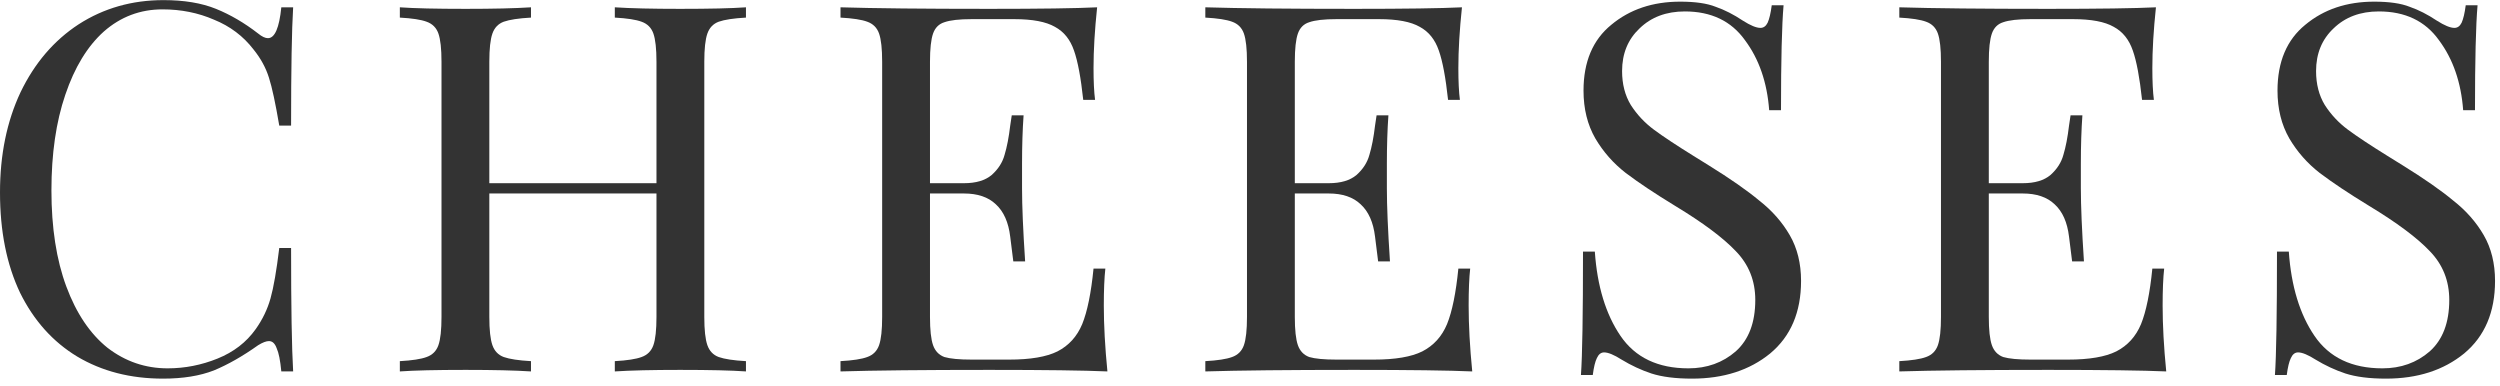
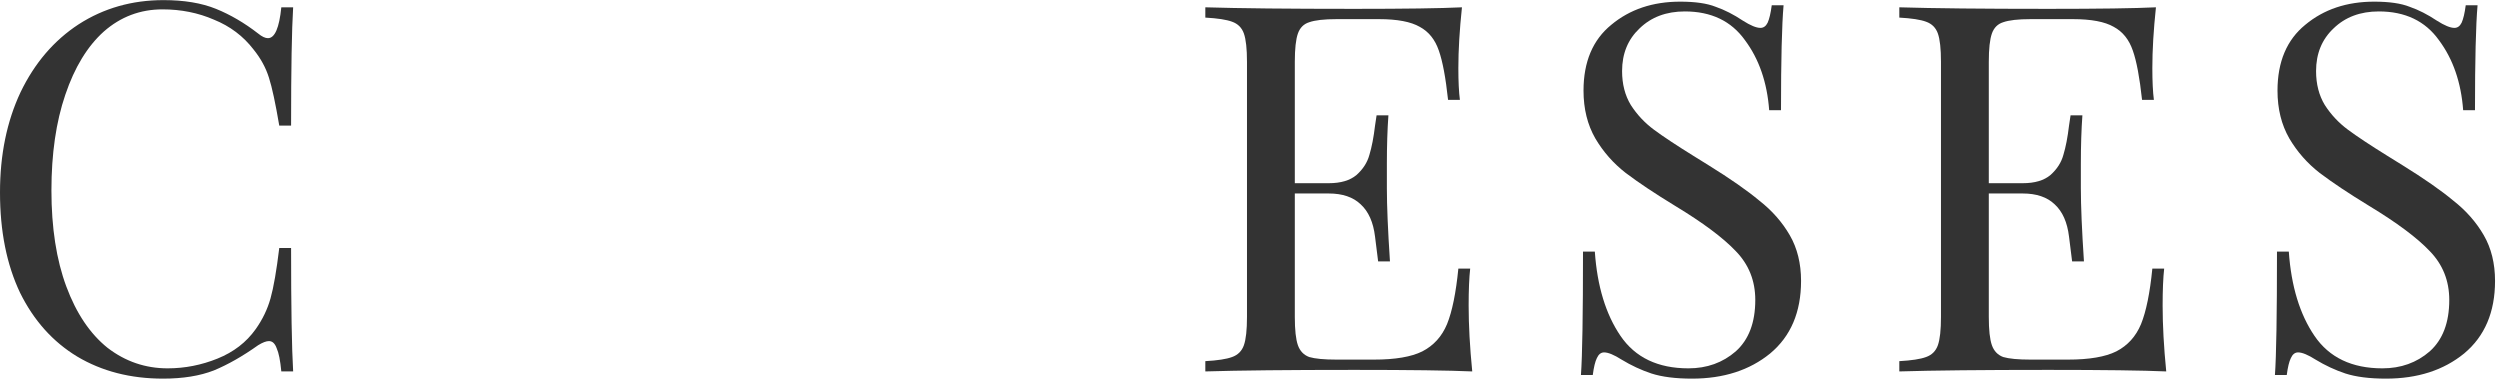
<svg xmlns="http://www.w3.org/2000/svg" width="175" height="27" viewBox="0 0 175 27" fill="none">
  <path d="M11.448 0.008C12.888 0.008 14.112 0.212 15.12 0.62C16.128 1.028 17.112 1.604 18.072 2.348C18.336 2.564 18.564 2.672 18.756 2.672C19.236 2.672 19.548 1.952 19.692 0.512H20.52C20.424 2.072 20.376 4.832 20.376 8.792H19.548C19.284 7.232 19.044 6.116 18.828 5.444C18.612 4.748 18.252 4.088 17.748 3.464C17.028 2.528 16.104 1.832 14.976 1.376C13.872 0.896 12.672 0.656 11.376 0.656C9.816 0.656 8.448 1.172 7.272 2.204C6.12 3.236 5.22 4.712 4.572 6.632C3.924 8.528 3.6 10.76 3.6 13.328C3.6 15.944 3.948 18.188 4.644 20.06C5.34 21.932 6.3 23.36 7.524 24.344C8.772 25.304 10.176 25.784 11.736 25.784C12.936 25.784 14.1 25.556 15.228 25.1C16.356 24.644 17.244 23.96 17.892 23.048C18.372 22.376 18.72 21.656 18.936 20.888C19.152 20.12 19.356 18.944 19.548 17.36H20.376C20.376 21.488 20.424 24.368 20.52 26H19.692C19.62 25.232 19.512 24.692 19.368 24.38C19.248 24.044 19.068 23.876 18.828 23.876C18.636 23.876 18.384 23.972 18.072 24.164C16.992 24.932 15.96 25.52 14.976 25.928C13.992 26.312 12.804 26.504 11.412 26.504C9.132 26.504 7.128 25.988 5.4 24.956C3.696 23.924 2.364 22.436 1.404 20.492C0.468 18.524 0 16.184 0 13.472C0 10.832 0.48 8.492 1.44 6.452C2.424 4.412 3.78 2.828 5.508 1.7C7.26 0.572 9.24 0.008 11.448 0.008Z" fill="#333333" />
-   <path d="M52.217 1.232C51.353 1.28 50.717 1.376 50.309 1.52C49.925 1.664 49.661 1.94 49.517 2.348C49.373 2.756 49.301 3.416 49.301 4.328V22.184C49.301 23.096 49.373 23.756 49.517 24.164C49.661 24.572 49.925 24.848 50.309 24.992C50.717 25.136 51.353 25.232 52.217 25.28V26C51.209 25.928 49.673 25.892 47.609 25.892C45.665 25.892 44.141 25.928 43.037 26V25.28C43.901 25.232 44.525 25.136 44.909 24.992C45.317 24.848 45.593 24.572 45.737 24.164C45.881 23.756 45.953 23.096 45.953 22.184V13.544H34.253V22.184C34.253 23.096 34.325 23.756 34.469 24.164C34.613 24.572 34.877 24.848 35.261 24.992C35.669 25.136 36.305 25.232 37.169 25.28V26C36.065 25.928 34.541 25.892 32.597 25.892C30.533 25.892 28.997 25.928 27.989 26V25.28C28.853 25.232 29.477 25.136 29.861 24.992C30.269 24.848 30.545 24.572 30.689 24.164C30.833 23.756 30.905 23.096 30.905 22.184V4.328C30.905 3.416 30.833 2.756 30.689 2.348C30.545 1.94 30.269 1.664 29.861 1.52C29.477 1.376 28.853 1.28 27.989 1.232V0.512C28.997 0.584 30.533 0.62 32.597 0.62C34.517 0.62 36.041 0.584 37.169 0.512V1.232C36.305 1.28 35.669 1.376 35.261 1.52C34.877 1.664 34.613 1.94 34.469 2.348C34.325 2.756 34.253 3.416 34.253 4.328V12.824H45.953V4.328C45.953 3.416 45.881 2.756 45.737 2.348C45.593 1.94 45.317 1.664 44.909 1.52C44.525 1.376 43.901 1.28 43.037 1.232V0.512C44.141 0.584 45.665 0.62 47.609 0.62C49.673 0.62 51.209 0.584 52.217 0.512V1.232Z" fill="#333333" />
-   <path d="M77.267 21.392C77.267 22.76 77.351 24.296 77.519 26C75.887 25.928 73.139 25.892 69.275 25.892C64.667 25.892 61.187 25.928 58.835 26V25.28C59.699 25.232 60.323 25.136 60.707 24.992C61.115 24.848 61.391 24.572 61.535 24.164C61.679 23.756 61.751 23.096 61.751 22.184V4.328C61.751 3.416 61.679 2.756 61.535 2.348C61.391 1.94 61.115 1.664 60.707 1.52C60.323 1.376 59.699 1.28 58.835 1.232V0.512C61.187 0.584 64.667 0.62 69.275 0.62C72.803 0.62 75.311 0.584 76.799 0.512C76.631 2.096 76.547 3.512 76.547 4.76C76.547 5.696 76.583 6.44 76.655 6.992H75.827C75.659 5.432 75.443 4.28 75.179 3.536C74.915 2.768 74.471 2.216 73.847 1.88C73.223 1.52 72.275 1.34 71.003 1.34H68.015C67.151 1.34 66.515 1.412 66.107 1.556C65.723 1.676 65.459 1.94 65.315 2.348C65.171 2.756 65.099 3.416 65.099 4.328V12.824H67.475C68.315 12.824 68.963 12.632 69.419 12.248C69.875 11.84 70.175 11.372 70.319 10.844C70.487 10.292 70.619 9.608 70.715 8.792L70.823 8.072H71.651C71.579 9.08 71.543 10.208 71.543 11.456V13.184C71.543 14.408 71.615 16.112 71.759 18.296H70.931C70.907 18.128 70.835 17.552 70.715 16.568C70.595 15.56 70.259 14.804 69.707 14.3C69.179 13.796 68.435 13.544 67.475 13.544H65.099V22.184C65.099 23.096 65.171 23.756 65.315 24.164C65.459 24.572 65.723 24.848 66.107 24.992C66.515 25.112 67.151 25.172 68.015 25.172H70.643C72.131 25.172 73.259 24.98 74.027 24.596C74.819 24.188 75.395 23.552 75.755 22.688C76.115 21.8 76.379 20.504 76.547 18.8H77.375C77.303 19.448 77.267 20.312 77.267 21.392Z" fill="#333333" />
  <path d="M102.805 21.392C102.805 22.76 102.889 24.296 103.057 26C101.425 25.928 98.677 25.892 94.813 25.892C90.205 25.892 86.725 25.928 84.373 26V25.28C85.237 25.232 85.861 25.136 86.245 24.992C86.653 24.848 86.929 24.572 87.073 24.164C87.217 23.756 87.289 23.096 87.289 22.184V4.328C87.289 3.416 87.217 2.756 87.073 2.348C86.929 1.94 86.653 1.664 86.245 1.52C85.861 1.376 85.237 1.28 84.373 1.232V0.512C86.725 0.584 90.205 0.62 94.813 0.62C98.341 0.62 100.849 0.584 102.337 0.512C102.169 2.096 102.085 3.512 102.085 4.76C102.085 5.696 102.121 6.44 102.193 6.992H101.365C101.197 5.432 100.981 4.28 100.717 3.536C100.453 2.768 100.009 2.216 99.385 1.88C98.761 1.52 97.813 1.34 96.541 1.34H93.553C92.689 1.34 92.053 1.412 91.645 1.556C91.261 1.676 90.997 1.94 90.853 2.348C90.709 2.756 90.637 3.416 90.637 4.328V12.824H93.013C93.853 12.824 94.501 12.632 94.957 12.248C95.413 11.84 95.713 11.372 95.857 10.844C96.025 10.292 96.157 9.608 96.253 8.792L96.361 8.072H97.189C97.117 9.08 97.081 10.208 97.081 11.456V13.184C97.081 14.408 97.153 16.112 97.297 18.296H96.469C96.445 18.128 96.373 17.552 96.253 16.568C96.133 15.56 95.797 14.804 95.245 14.3C94.717 13.796 93.973 13.544 93.013 13.544H90.637V22.184C90.637 23.096 90.709 23.756 90.853 24.164C90.997 24.572 91.261 24.848 91.645 24.992C92.053 25.112 92.689 25.172 93.553 25.172H96.181C97.669 25.172 98.797 24.98 99.565 24.596C100.357 24.188 100.933 23.552 101.293 22.688C101.653 21.8 101.917 20.504 102.085 18.8H102.913C102.841 19.448 102.805 20.312 102.805 21.392Z" fill="#333333" />
  <path d="M117.614 0.116C118.67 0.116 119.498 0.236 120.098 0.476C120.722 0.692 121.358 1.016 122.006 1.448C122.534 1.784 122.942 1.952 123.23 1.952C123.446 1.952 123.614 1.832 123.734 1.592C123.854 1.328 123.95 0.92 124.022 0.368H124.85C124.73 1.76 124.67 4.208 124.67 7.712H123.842C123.698 5.768 123.134 4.136 122.15 2.816C121.19 1.472 119.786 0.8 117.938 0.8C116.642 0.8 115.586 1.196 114.77 1.988C113.954 2.756 113.546 3.752 113.546 4.976C113.546 5.888 113.75 6.68 114.158 7.352C114.59 8.024 115.13 8.6 115.778 9.08C116.426 9.56 117.35 10.172 118.55 10.916L119.594 11.564C121.106 12.5 122.294 13.328 123.158 14.048C124.046 14.744 124.754 15.548 125.282 16.46C125.81 17.372 126.074 18.44 126.074 19.664C126.074 21.848 125.354 23.54 123.914 24.74C122.474 25.916 120.65 26.504 118.442 26.504C117.29 26.504 116.342 26.384 115.598 26.144C114.878 25.904 114.182 25.58 113.51 25.172C112.982 24.836 112.574 24.668 112.286 24.668C112.07 24.668 111.902 24.8 111.782 25.064C111.662 25.304 111.566 25.7 111.494 26.252H110.666C110.762 24.932 110.81 22.052 110.81 17.612H111.638C111.806 20.036 112.406 22.004 113.438 23.516C114.47 25.028 116.054 25.784 118.19 25.784C119.486 25.784 120.59 25.388 121.502 24.596C122.414 23.78 122.87 22.58 122.87 20.996C122.87 19.652 122.414 18.512 121.502 17.576C120.614 16.64 119.198 15.584 117.254 14.408C115.838 13.544 114.686 12.776 113.798 12.104C112.934 11.432 112.226 10.628 111.674 9.692C111.122 8.732 110.846 7.616 110.846 6.344C110.846 4.328 111.494 2.792 112.79 1.736C114.086 0.656 115.694 0.116 117.614 0.116Z" fill="#333333" />
  <path d="M151.384 21.392C151.384 22.76 151.468 24.296 151.636 26C150.004 25.928 147.256 25.892 143.392 25.892C138.784 25.892 135.304 25.928 132.952 26V25.28C133.816 25.232 134.44 25.136 134.824 24.992C135.232 24.848 135.508 24.572 135.652 24.164C135.796 23.756 135.868 23.096 135.868 22.184V4.328C135.868 3.416 135.796 2.756 135.652 2.348C135.508 1.94 135.232 1.664 134.824 1.52C134.44 1.376 133.816 1.28 132.952 1.232V0.512C135.304 0.584 138.784 0.62 143.392 0.62C146.92 0.62 149.428 0.584 150.916 0.512C150.748 2.096 150.664 3.512 150.664 4.76C150.664 5.696 150.7 6.44 150.772 6.992H149.944C149.776 5.432 149.56 4.28 149.296 3.536C149.032 2.768 148.588 2.216 147.964 1.88C147.34 1.52 146.392 1.34 145.12 1.34H142.132C141.268 1.34 140.632 1.412 140.224 1.556C139.84 1.676 139.576 1.94 139.432 2.348C139.288 2.756 139.216 3.416 139.216 4.328V12.824H141.592C142.432 12.824 143.08 12.632 143.536 12.248C143.992 11.84 144.292 11.372 144.436 10.844C144.604 10.292 144.736 9.608 144.832 8.792L144.94 8.072H145.768C145.696 9.08 145.66 10.208 145.66 11.456V13.184C145.66 14.408 145.732 16.112 145.876 18.296H145.048C145.024 18.128 144.952 17.552 144.832 16.568C144.712 15.56 144.376 14.804 143.824 14.3C143.296 13.796 142.552 13.544 141.592 13.544H139.216V22.184C139.216 23.096 139.288 23.756 139.432 24.164C139.576 24.572 139.84 24.848 140.224 24.992C140.632 25.112 141.268 25.172 142.132 25.172H144.76C146.248 25.172 147.376 24.98 148.144 24.596C148.936 24.188 149.512 23.552 149.872 22.688C150.232 21.8 150.496 20.504 150.664 18.8H151.492C151.42 19.448 151.384 20.312 151.384 21.392Z" fill="#333333" />
  <path d="M166.193 0.116C167.249 0.116 168.077 0.236 168.677 0.476C169.301 0.692 169.937 1.016 170.585 1.448C171.113 1.784 171.521 1.952 171.809 1.952C172.025 1.952 172.193 1.832 172.313 1.592C172.433 1.328 172.529 0.92 172.601 0.368H173.429C173.309 1.76 173.249 4.208 173.249 7.712H172.421C172.277 5.768 171.713 4.136 170.729 2.816C169.769 1.472 168.365 0.8 166.517 0.8C165.221 0.8 164.165 1.196 163.349 1.988C162.533 2.756 162.125 3.752 162.125 4.976C162.125 5.888 162.329 6.68 162.737 7.352C163.169 8.024 163.709 8.6 164.357 9.08C165.005 9.56 165.929 10.172 167.129 10.916L168.173 11.564C169.685 12.5 170.873 13.328 171.737 14.048C172.625 14.744 173.333 15.548 173.861 16.46C174.389 17.372 174.653 18.44 174.653 19.664C174.653 21.848 173.933 23.54 172.493 24.74C171.053 25.916 169.229 26.504 167.021 26.504C165.869 26.504 164.921 26.384 164.177 26.144C163.457 25.904 162.761 25.58 162.089 25.172C161.561 24.836 161.153 24.668 160.865 24.668C160.649 24.668 160.481 24.8 160.361 25.064C160.241 25.304 160.145 25.7 160.073 26.252H159.245C159.341 24.932 159.389 22.052 159.389 17.612H160.217C160.385 20.036 160.985 22.004 162.017 23.516C163.049 25.028 164.633 25.784 166.769 25.784C168.065 25.784 169.169 25.388 170.081 24.596C170.993 23.78 171.449 22.58 171.449 20.996C171.449 19.652 170.993 18.512 170.081 17.576C169.193 16.64 167.777 15.584 165.833 14.408C164.417 13.544 163.265 12.776 162.377 12.104C161.513 11.432 160.805 10.628 160.253 9.692C159.701 8.732 159.425 7.616 159.425 6.344C159.425 4.328 160.073 2.792 161.369 1.736C162.665 0.656 164.273 0.116 166.193 0.116Z" fill="#333333" />
</svg>